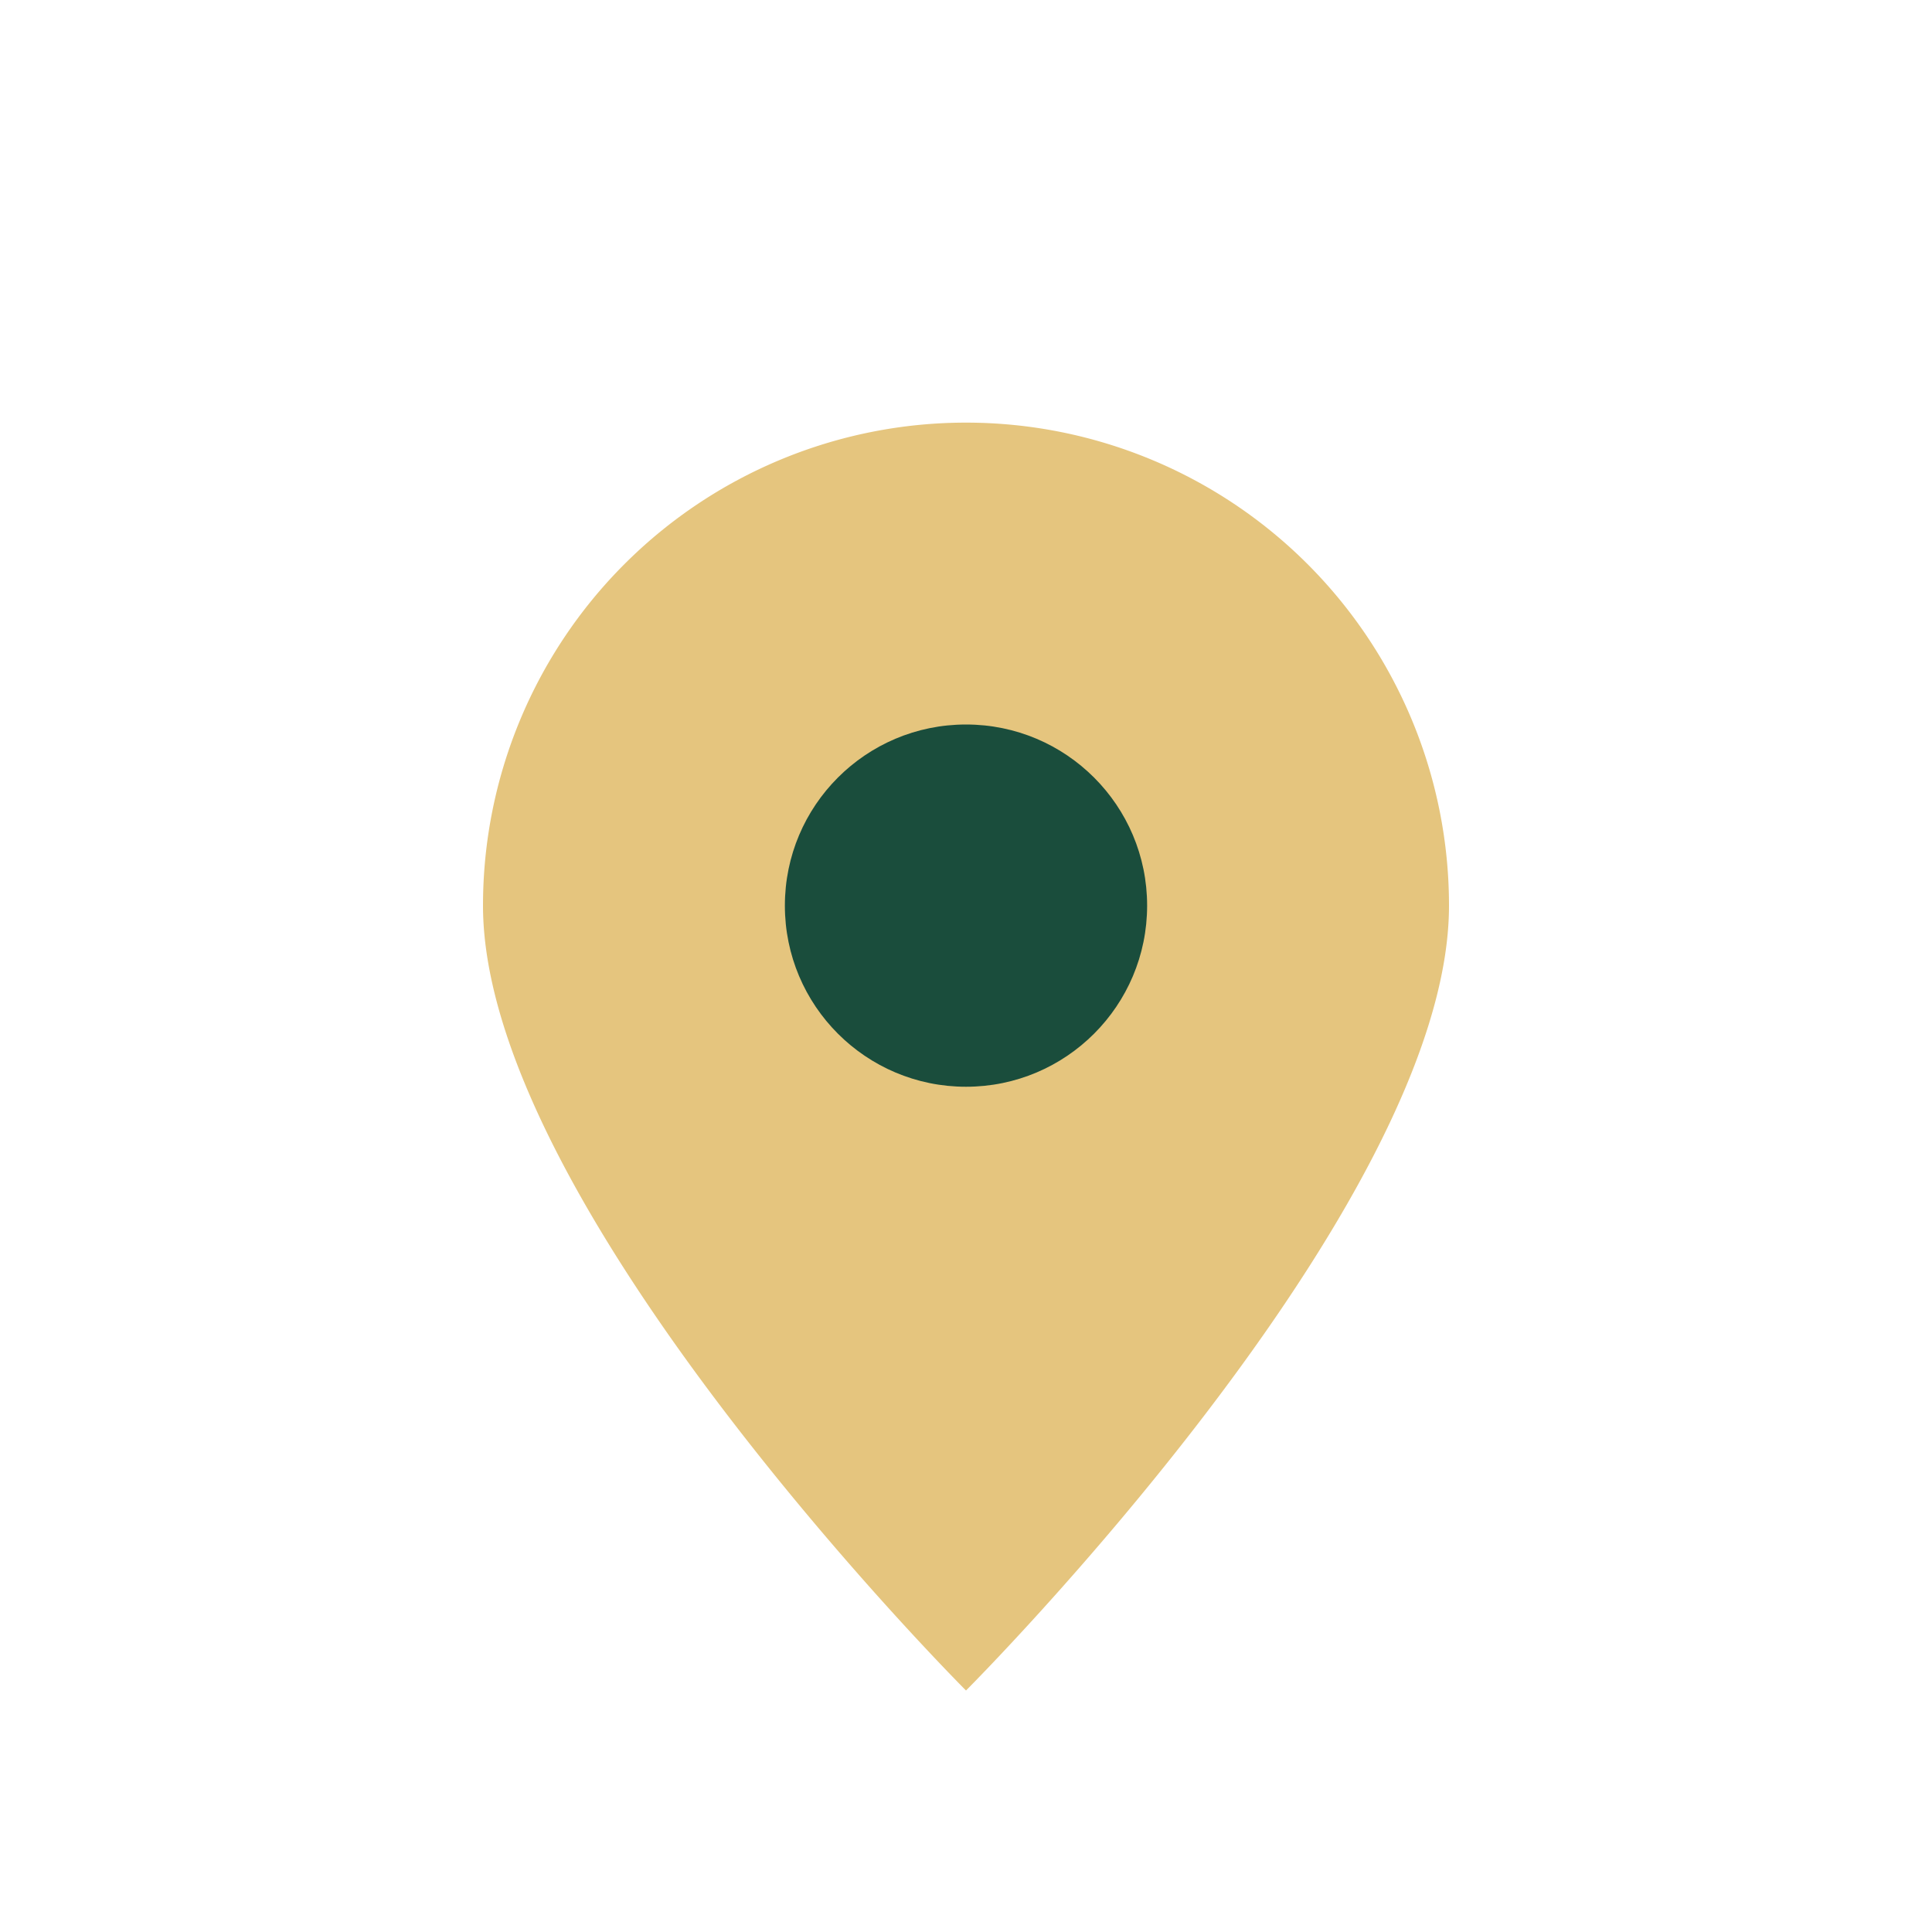
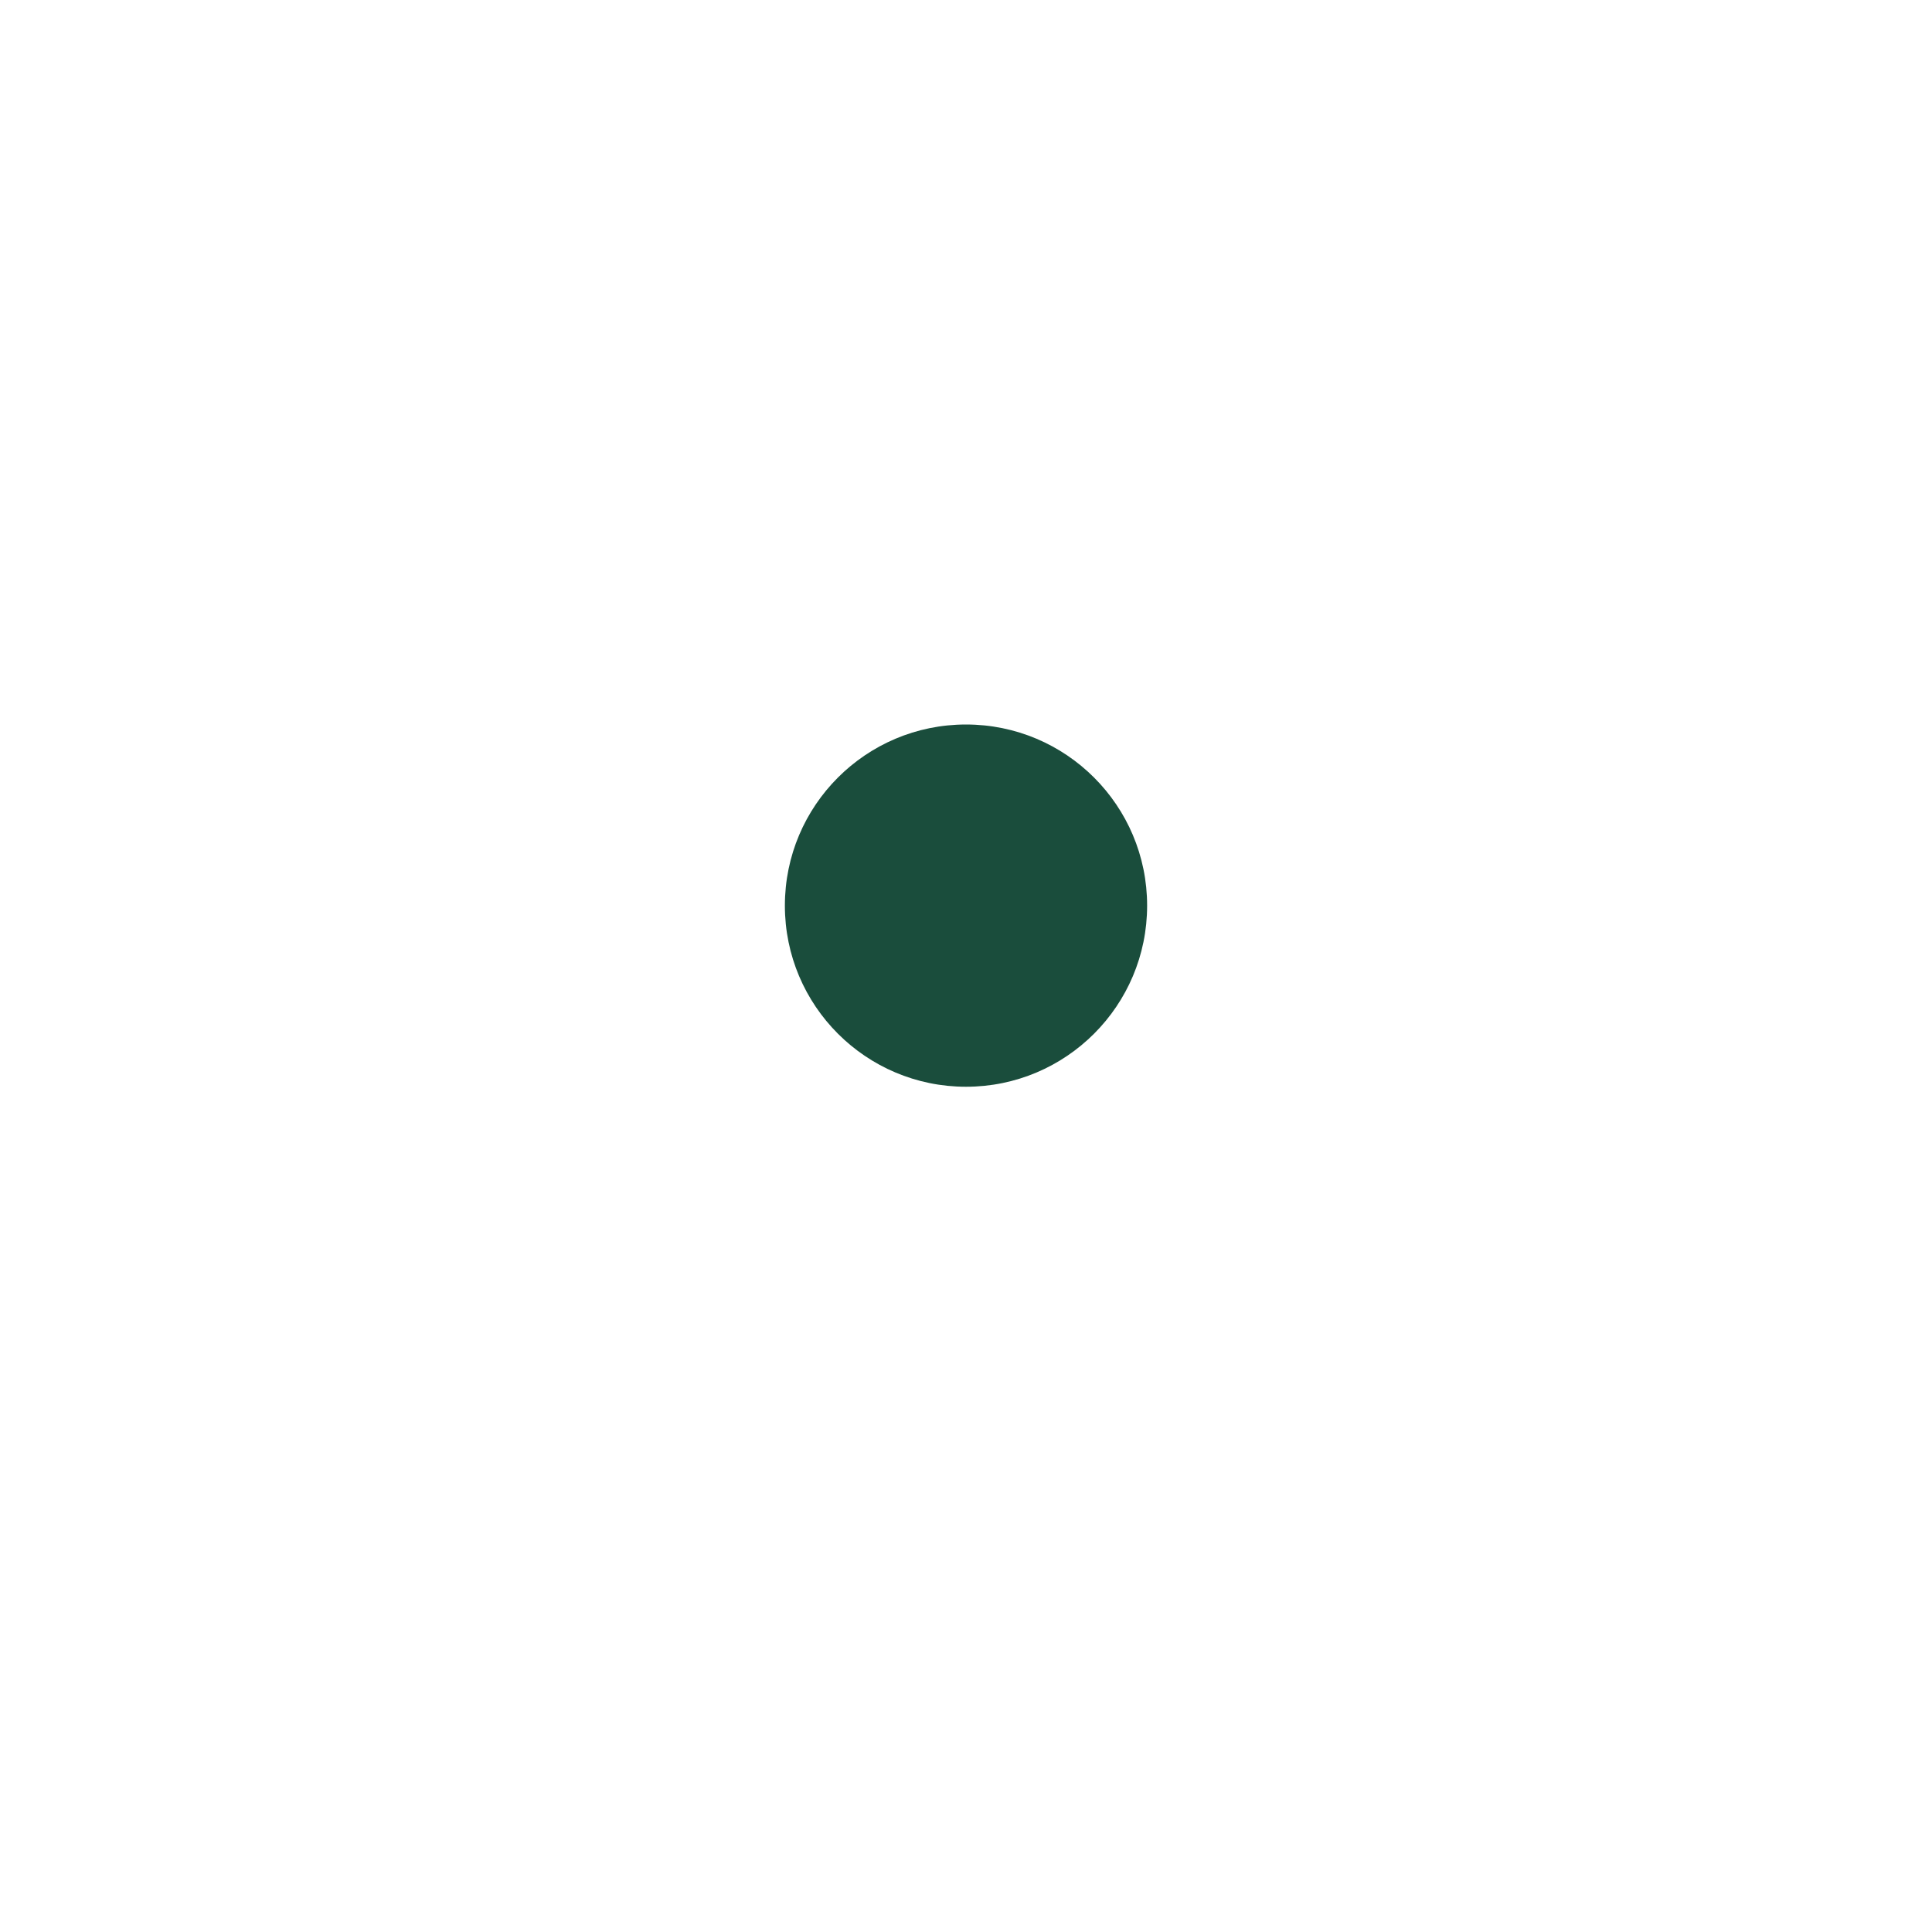
<svg xmlns="http://www.w3.org/2000/svg" width="32" height="32" viewBox="0 0 32 32">
-   <path d="M16 28s8-8 8-13a8 8 0 0 0-16 0c0 5 8 13 8 13z" fill="#E5C57E" />
  <circle cx="16" cy="15" r="3" fill="#1A4D3C" />
</svg>